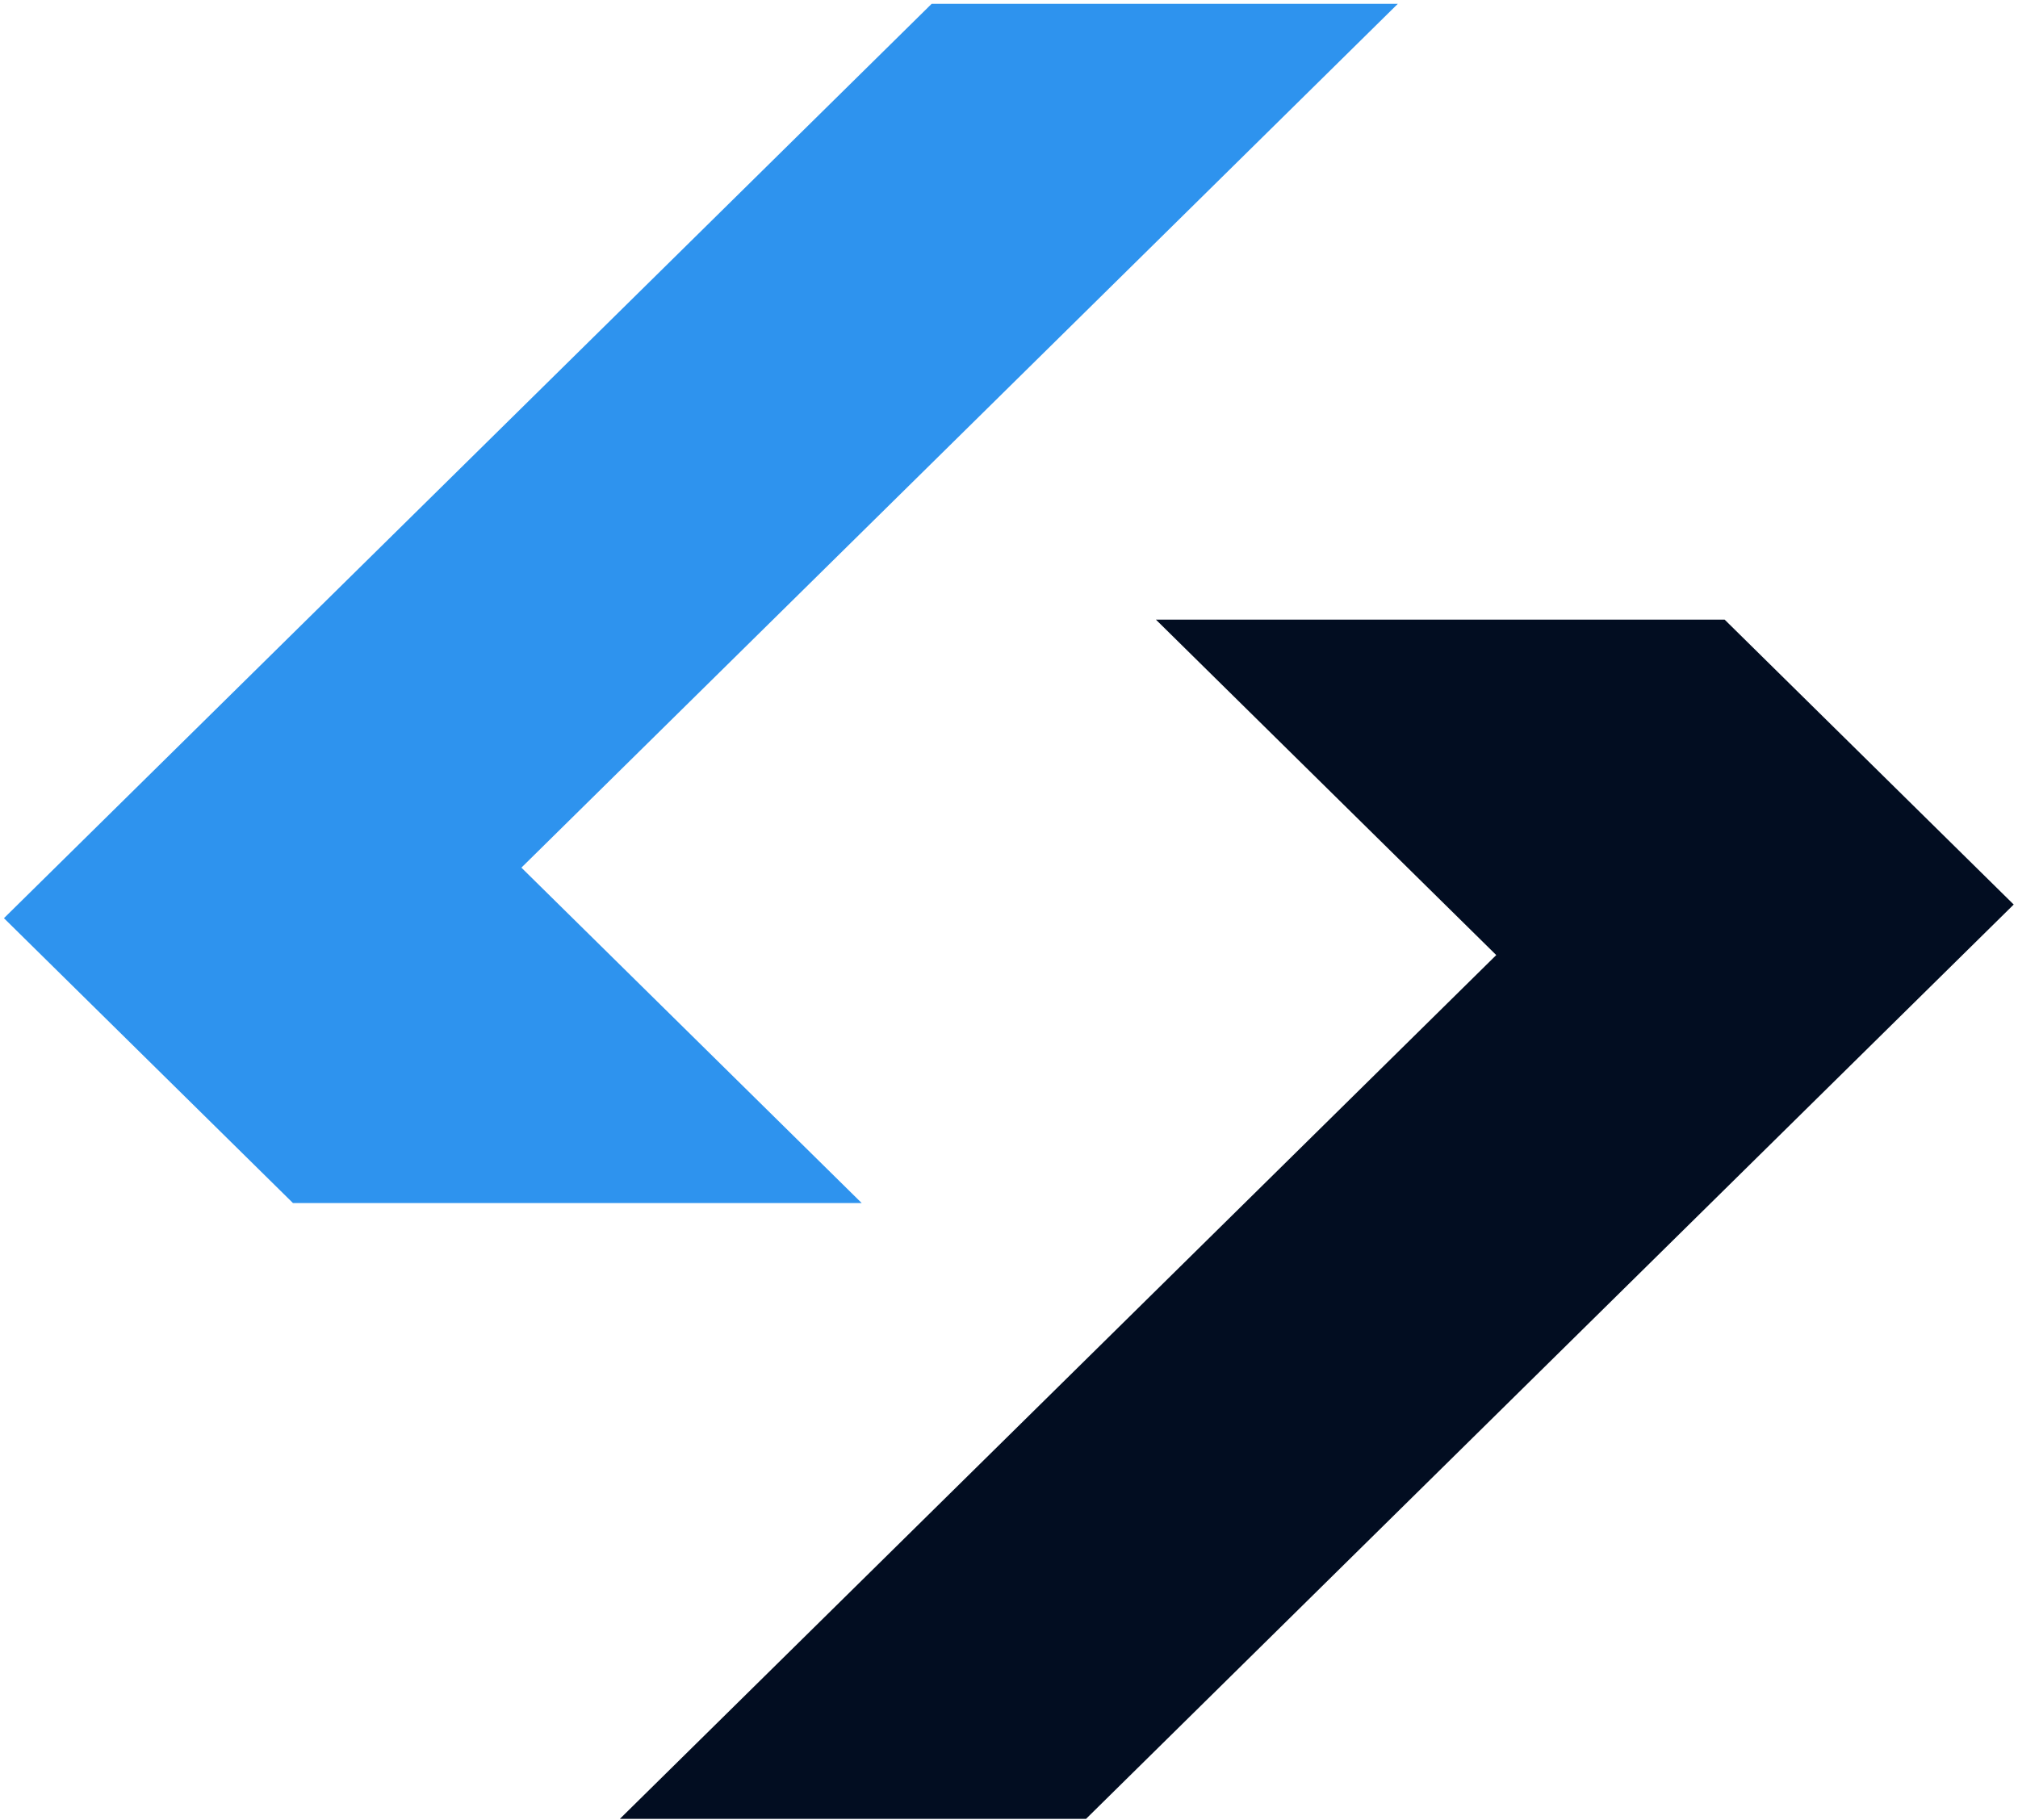
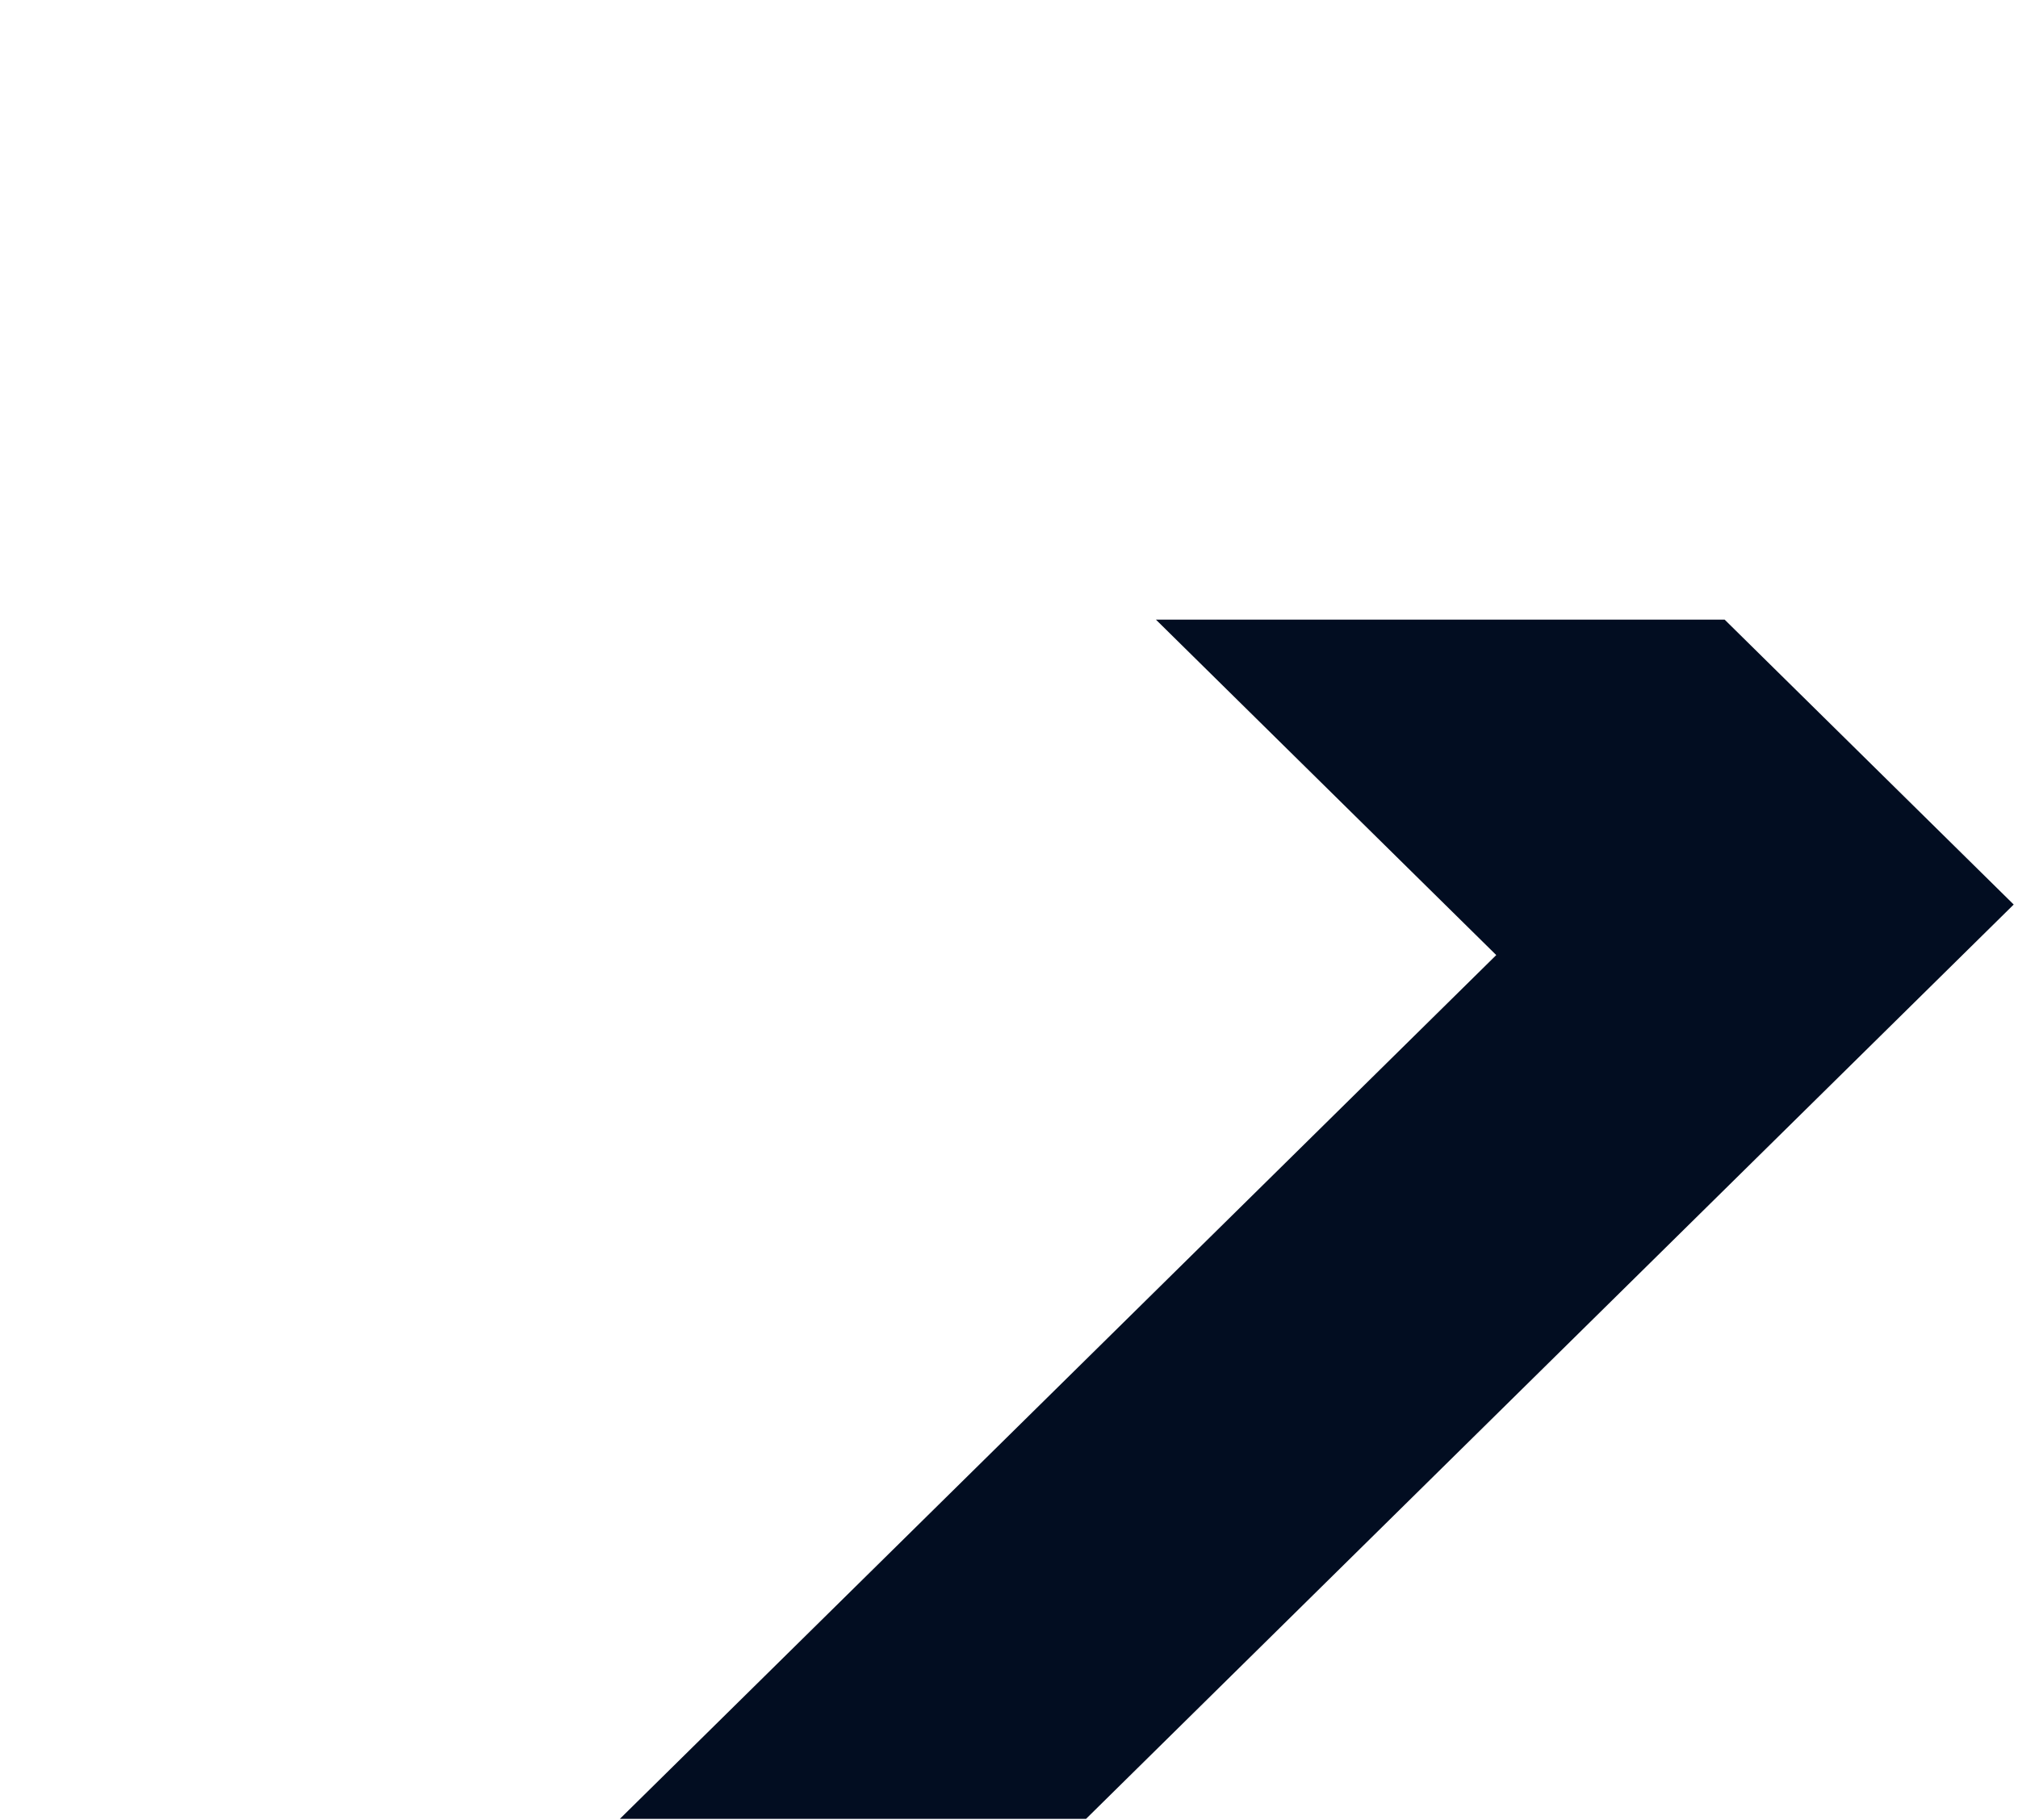
<svg xmlns="http://www.w3.org/2000/svg" width="368" height="332" viewBox="0 0 368 332" fill="none">
-   <path d="M95.082 158.243L254.903 0.7H169.892L0.719 167.461L53.426 219.417H157.14L95.082 158.243Z" fill="#2E93EE" />
  <path d="M272.855 174.189L113.033 331.732H198.045L367.217 164.971L314.51 113.015H210.796L272.855 174.189Z" fill="#020D21" />
</svg>